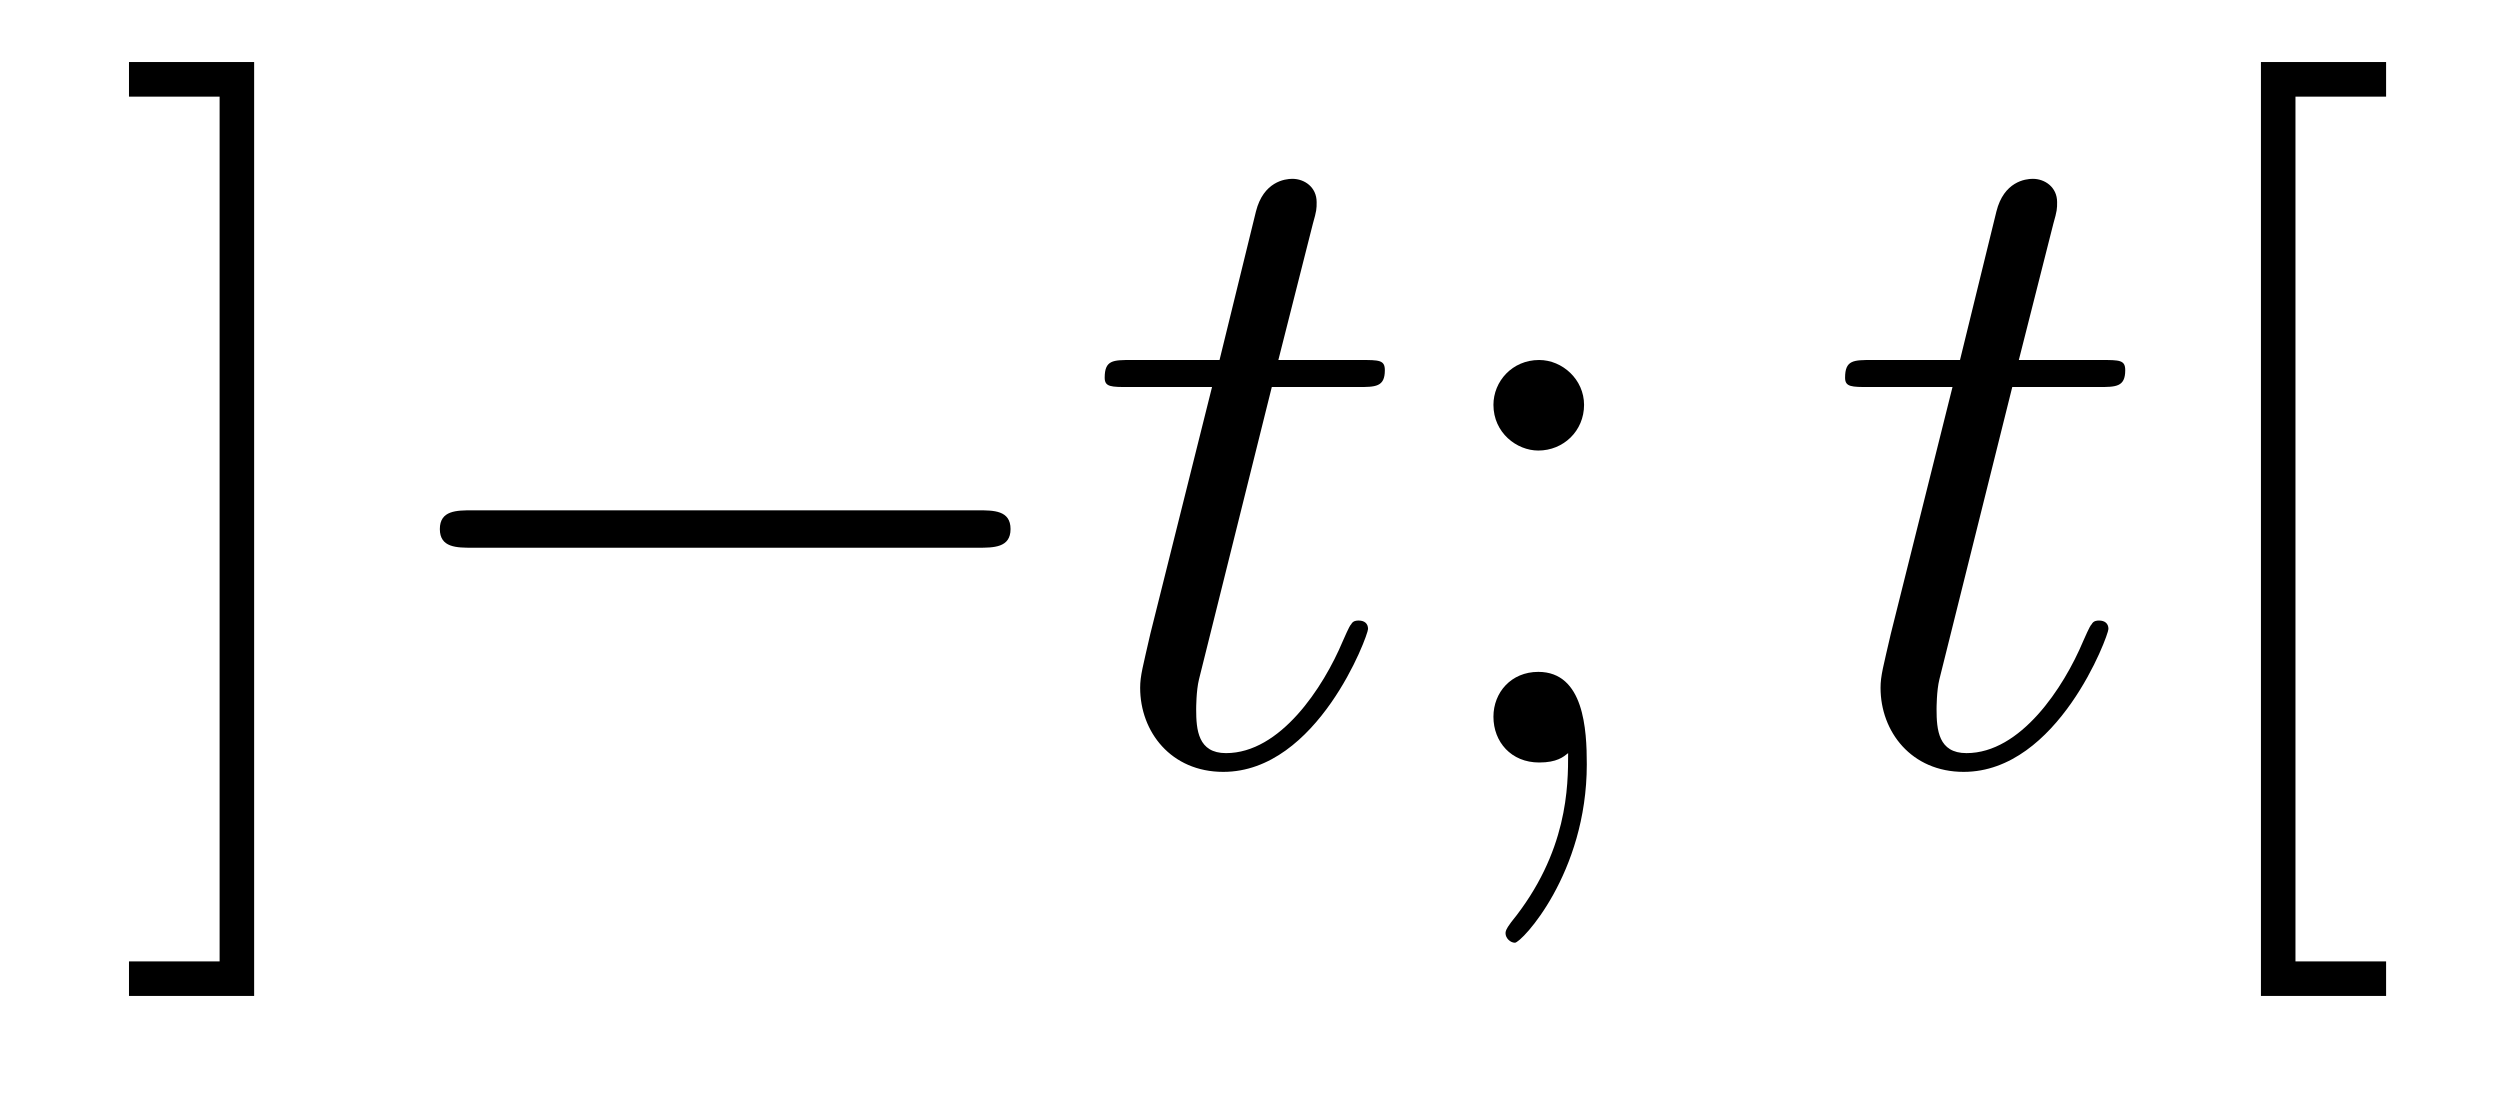
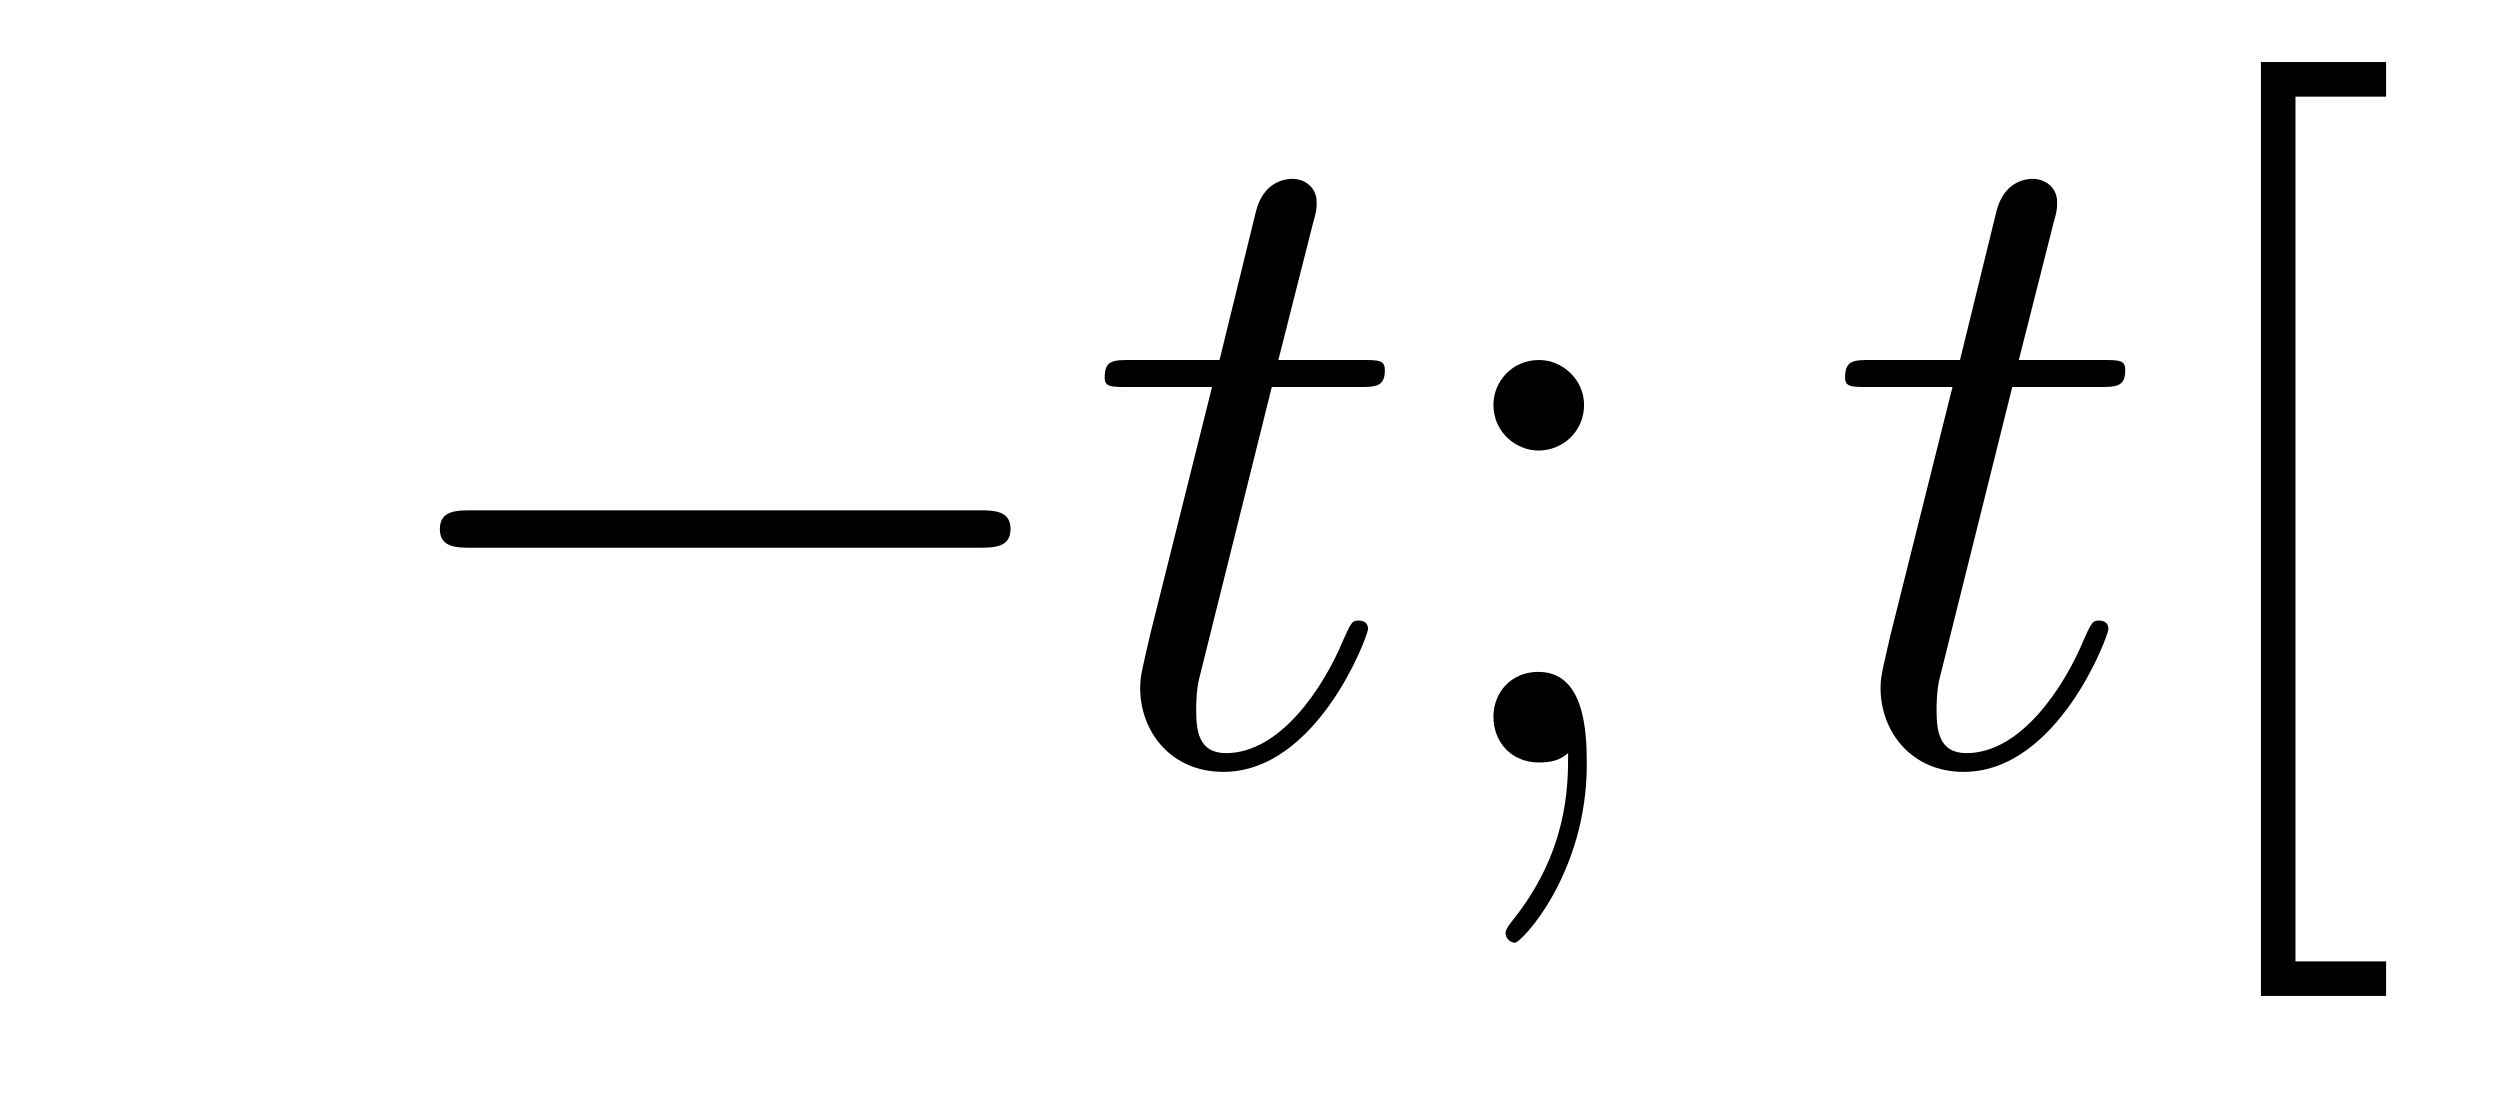
<svg xmlns="http://www.w3.org/2000/svg" height="14pt" version="1.1" viewBox="0 -14 32 14" width="32pt">
  <g id="page1">
    <g transform="matrix(1 0 0 1 -127 650)">
-       <path d="M130.253 -663.206H128.651V-662.763H129.811V-651.694H128.651V-651.252H130.253V-663.206Z" fill-rule="evenodd" />
      <path d="M139.516 -656.989C139.719 -656.989 139.935 -656.989 139.935 -657.228C139.935 -657.468 139.719 -657.468 139.516 -657.468H133.049C132.846 -657.468 132.63 -657.468 132.63 -657.228C132.63 -656.989 132.846 -656.989 133.049 -656.989H139.516Z" fill-rule="evenodd" />
      <path d="M143.279 -659.046H144.379C144.606 -659.046 144.726 -659.046 144.726 -659.261C144.726 -659.392 144.654 -659.392 144.415 -659.392H143.363L143.805 -661.137C143.853 -661.305 143.853 -661.329 143.853 -661.413C143.853 -661.604 143.698 -661.711 143.542 -661.711C143.447 -661.711 143.172 -661.675 143.076 -661.293L142.61 -659.392H141.486C141.247 -659.392 141.14 -659.392 141.14 -659.165C141.14 -659.046 141.223 -659.046 141.45 -659.046H142.514L141.725 -655.89C141.63 -655.471 141.594 -655.352 141.594 -655.196C141.594 -654.634 141.988 -654.12 142.658 -654.12C143.865 -654.12 144.511 -655.866 144.511 -655.949C144.511 -656.021 144.463 -656.057 144.391 -656.057C144.367 -656.057 144.319 -656.057 144.295 -656.009C144.283 -655.997 144.272 -655.985 144.188 -655.794C143.937 -655.196 143.387 -654.36 142.693 -654.36C142.335 -654.36 142.311 -654.658 142.311 -654.921C142.311 -654.933 142.311 -655.16 142.347 -655.304L143.279 -659.046Z" fill-rule="evenodd" />
      <path d="M147.276 -658.818C147.276 -659.141 147 -659.392 146.701 -659.392C146.355 -659.392 146.116 -659.117 146.116 -658.818C146.116 -658.46 146.415 -658.233 146.69 -658.233C147.012 -658.233 147.276 -658.484 147.276 -658.818ZM147.072 -654.36C147.072 -653.941 147.072 -653.092 146.343 -652.196C146.271 -652.1 146.271 -652.076 146.271 -652.053C146.271 -651.993 146.331 -651.933 146.391 -651.933C146.475 -651.933 147.311 -652.818 147.311 -654.216C147.311 -654.658 147.276 -655.4 146.69 -655.4C146.343 -655.4 146.116 -655.137 146.116 -654.826C146.116 -654.503 146.343 -654.24 146.701 -654.24C146.929 -654.24 147.012 -654.312 147.072 -654.36Z" fill-rule="evenodd" />
      <path d="M152.757 -659.046H153.857C154.084 -659.046 154.203 -659.046 154.203 -659.261C154.203 -659.392 154.132 -659.392 153.893 -659.392H152.841L153.283 -661.137C153.331 -661.305 153.331 -661.329 153.331 -661.413C153.331 -661.604 153.175 -661.711 153.02 -661.711C152.924 -661.711 152.649 -661.675 152.554 -661.293L152.088 -659.392H150.964C150.725 -659.392 150.617 -659.392 150.617 -659.165C150.617 -659.046 150.701 -659.046 150.928 -659.046H151.992L151.203 -655.89C151.107 -655.471 151.071 -655.352 151.071 -655.196C151.071 -654.634 151.466 -654.12 152.135 -654.12C153.342 -654.12 153.988 -655.866 153.988 -655.949C153.988 -656.021 153.94 -656.057 153.868 -656.057C153.845 -656.057 153.797 -656.057 153.773 -656.009C153.761 -655.997 153.749 -655.985 153.665 -655.794C153.414 -655.196 152.864 -654.36 152.171 -654.36C151.812 -654.36 151.788 -654.658 151.788 -654.921C151.788 -654.933 151.788 -655.16 151.824 -655.304L152.757 -659.046Z" fill-rule="evenodd" />
      <path d="M157.542 -651.252V-651.694H156.382V-662.763H157.542V-663.206H155.94V-651.252H157.542Z" fill-rule="evenodd" />
    </g>
  </g>
</svg>